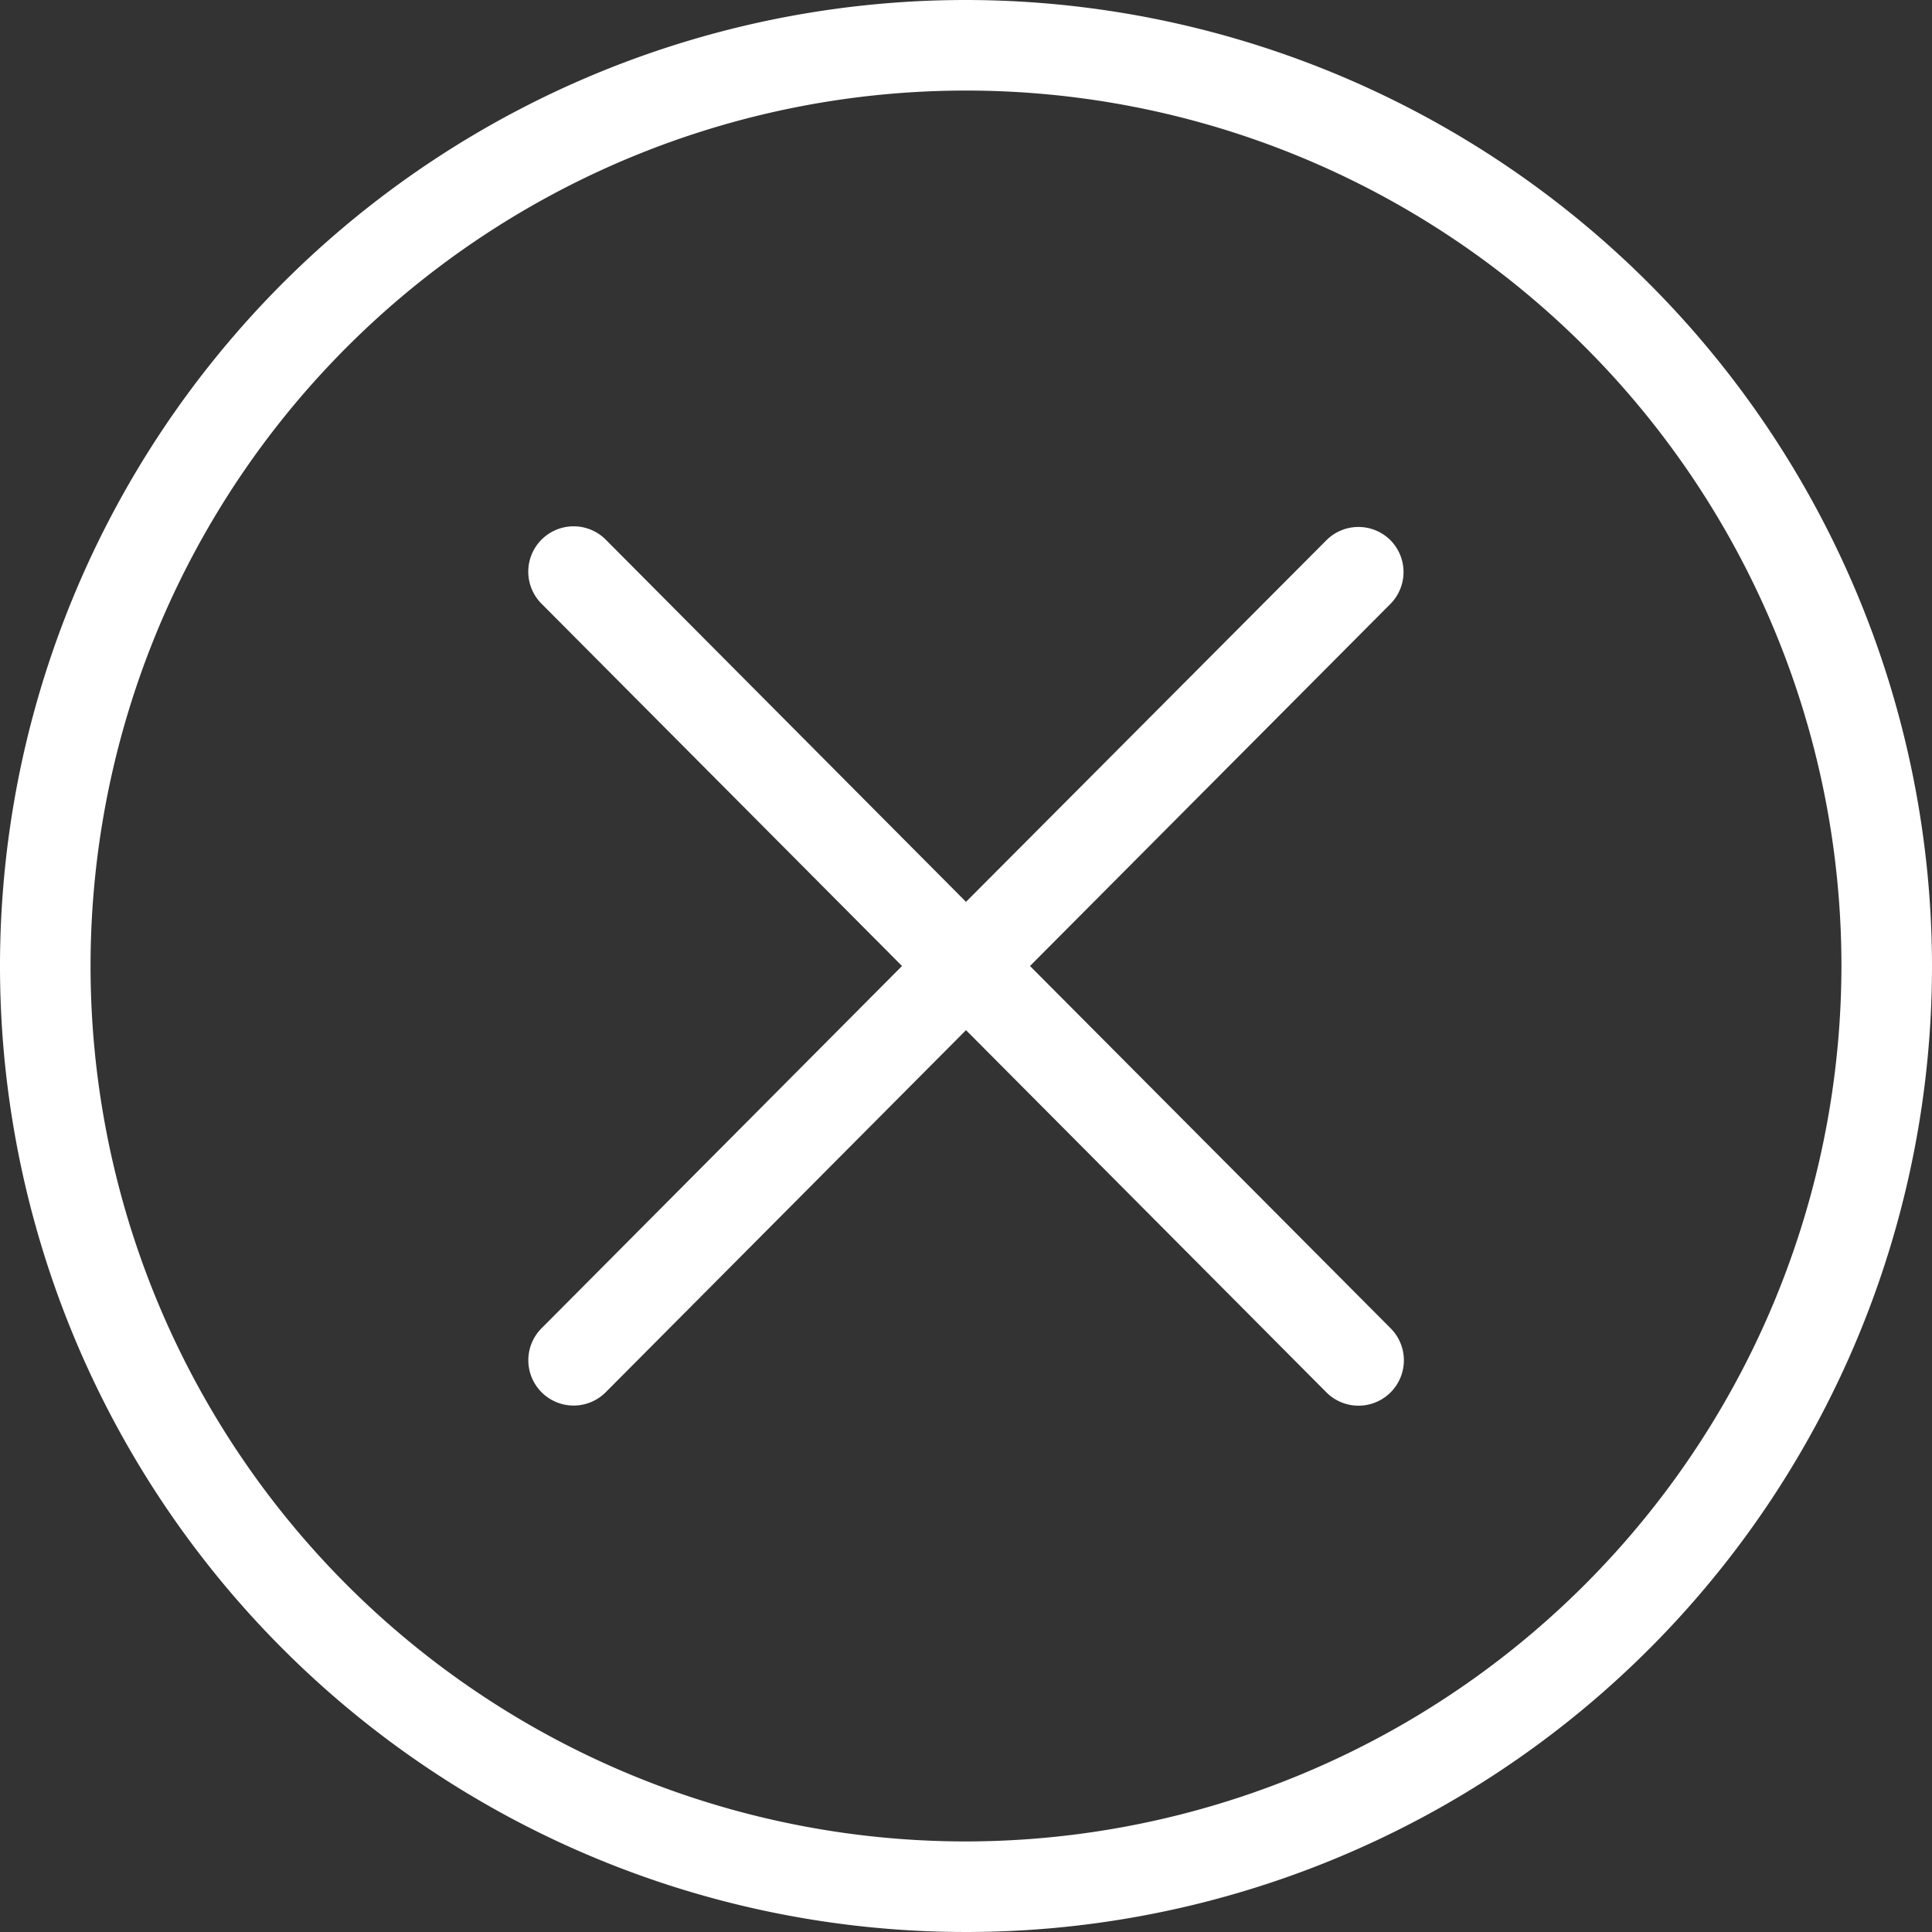
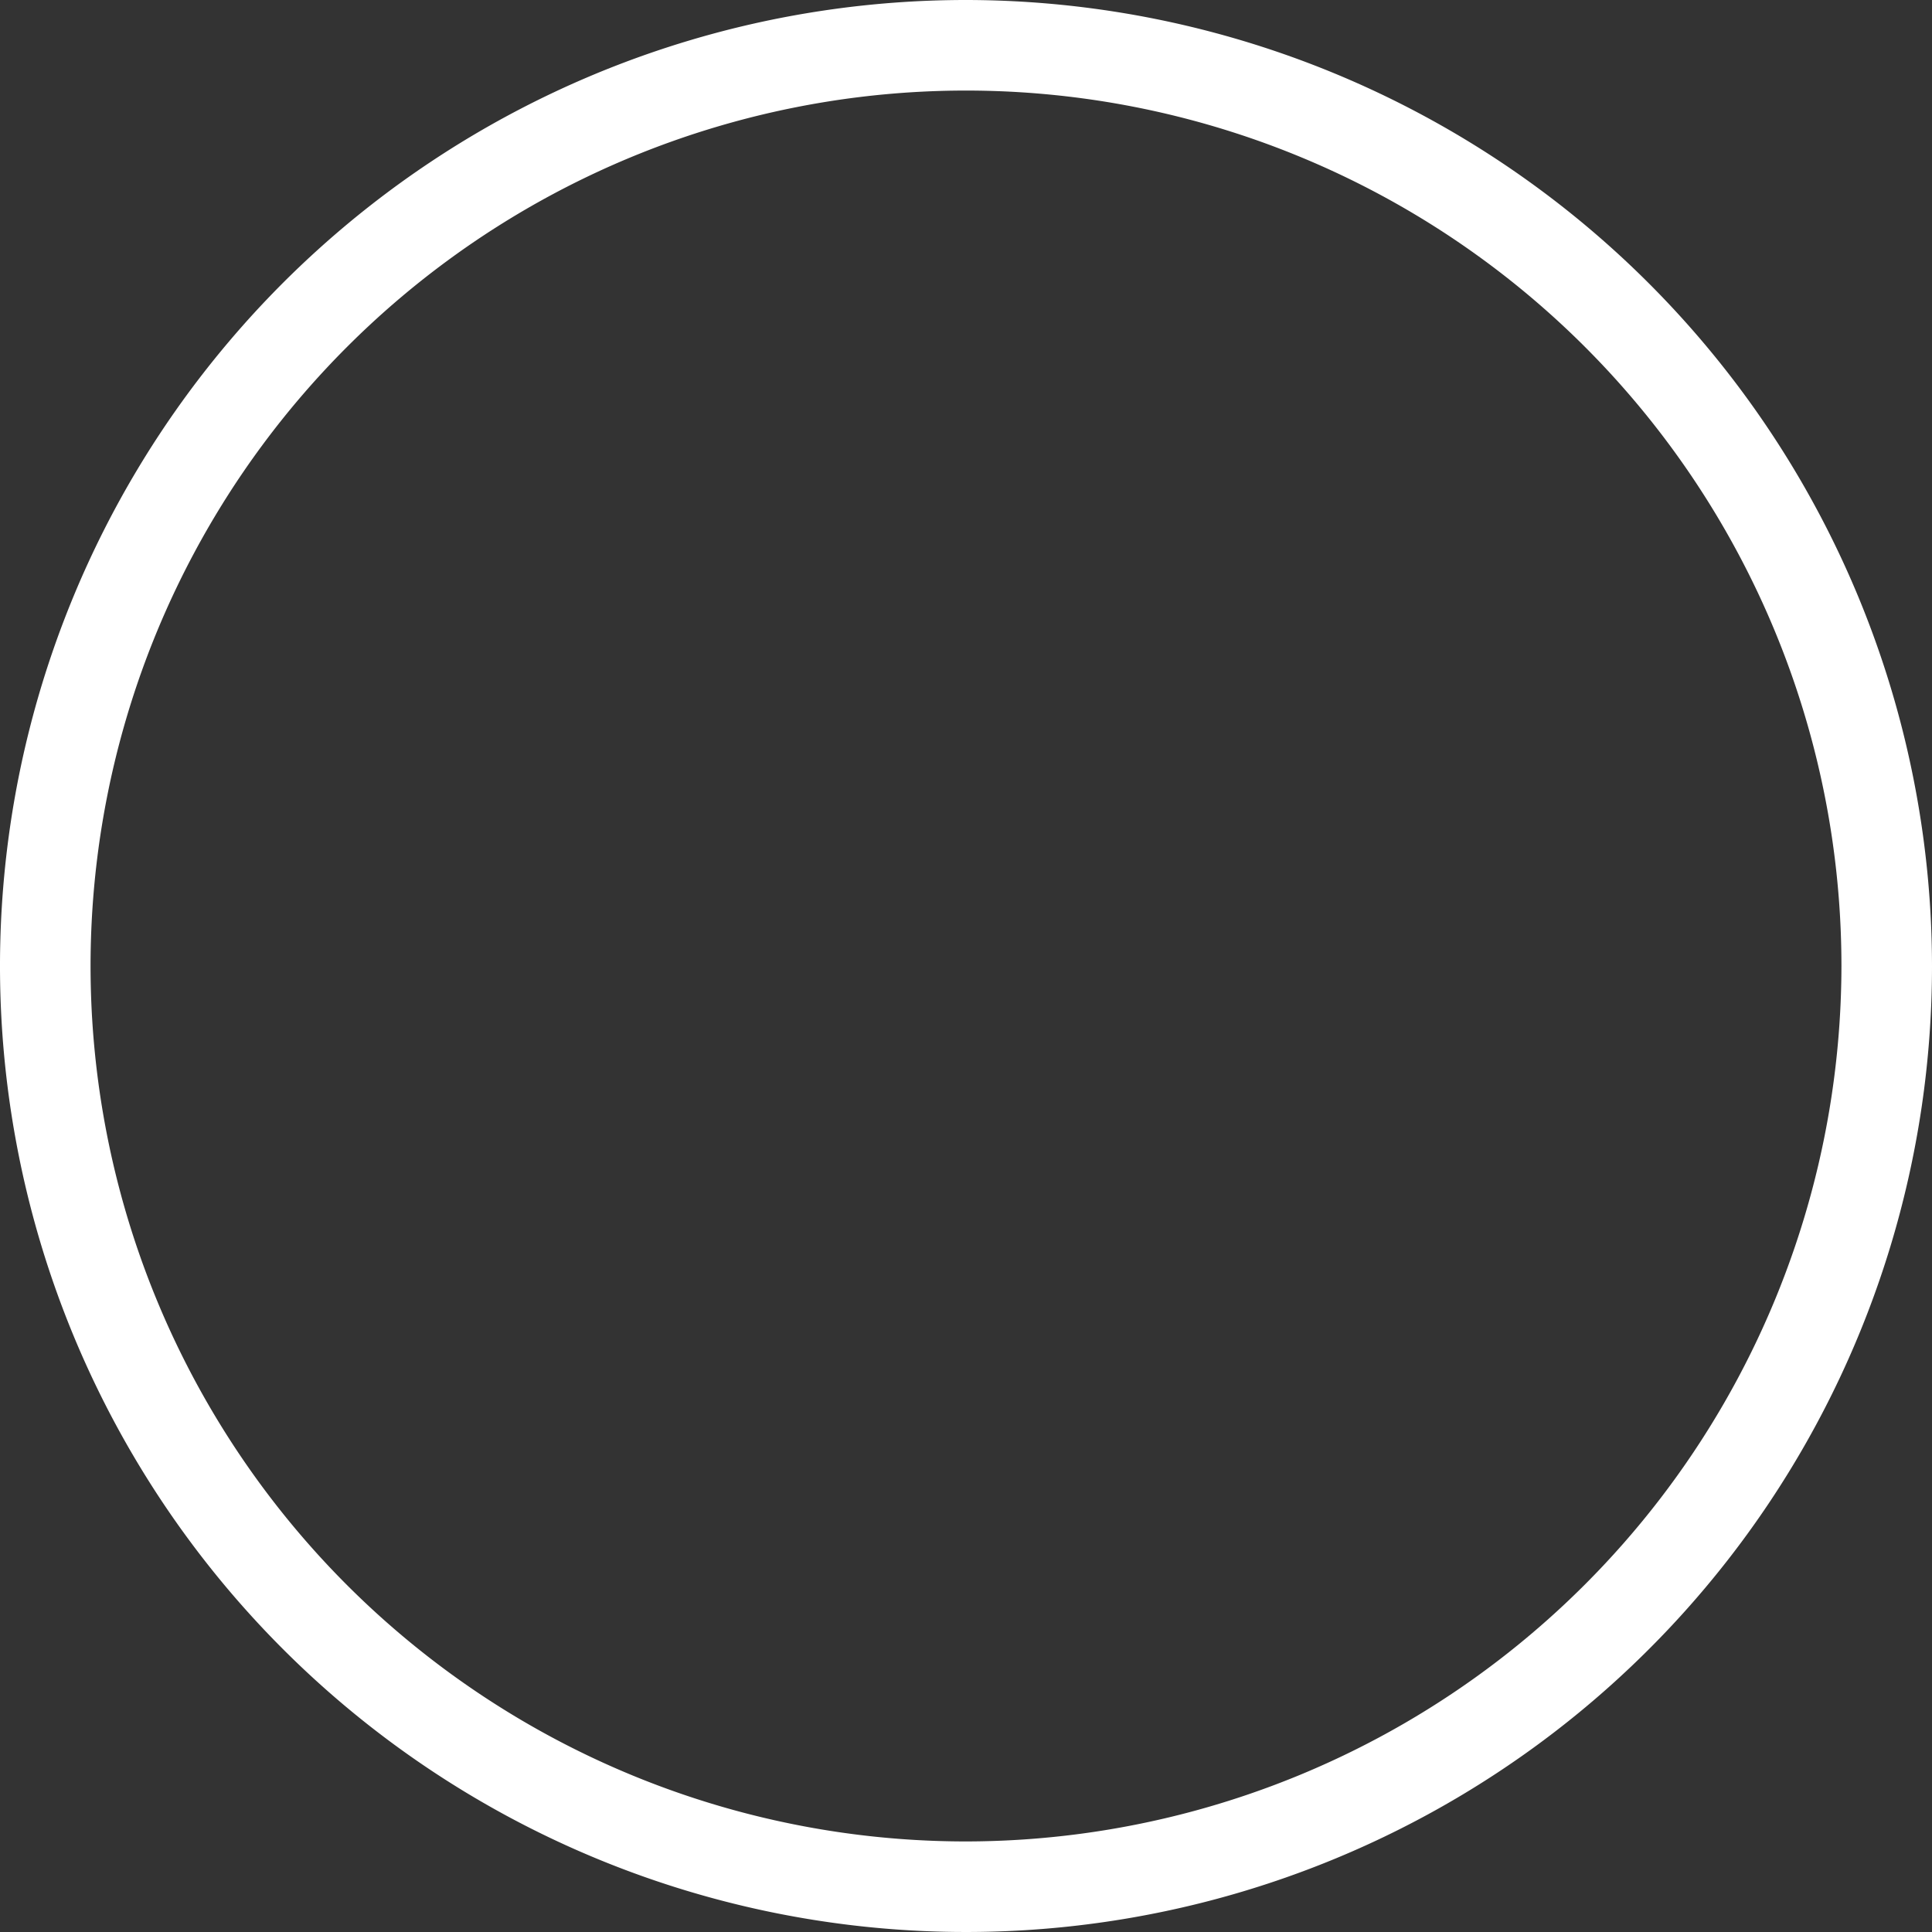
<svg xmlns="http://www.w3.org/2000/svg" data-name="Livello 1" id="Livello_1" viewBox="0 0 128 128">
  <rect x="0" y="0" width="128" height="128" fill="#333333" stroke="none" />
  <path fill="#fff" d="M64 0a64 64 0 1064 64A64.07 64.07 0 0064 0zm0 122a58 58 0 1158-58 58.07 58.07 0 01-58 58z" />
-   <path fill="#fff" d="M92.12 35.79a3 3 0 00-4.24 0L64 59.75l-23.87-24A3 3 0 0035.88 40l23.88 24-23.88 24a3 3 0 004.25 4.24L64 68.25l23.88 24A3 3 0 0092.13 88L68.24 64l23.89-24a3 3 0 00-.01-4.21z" />
</svg>